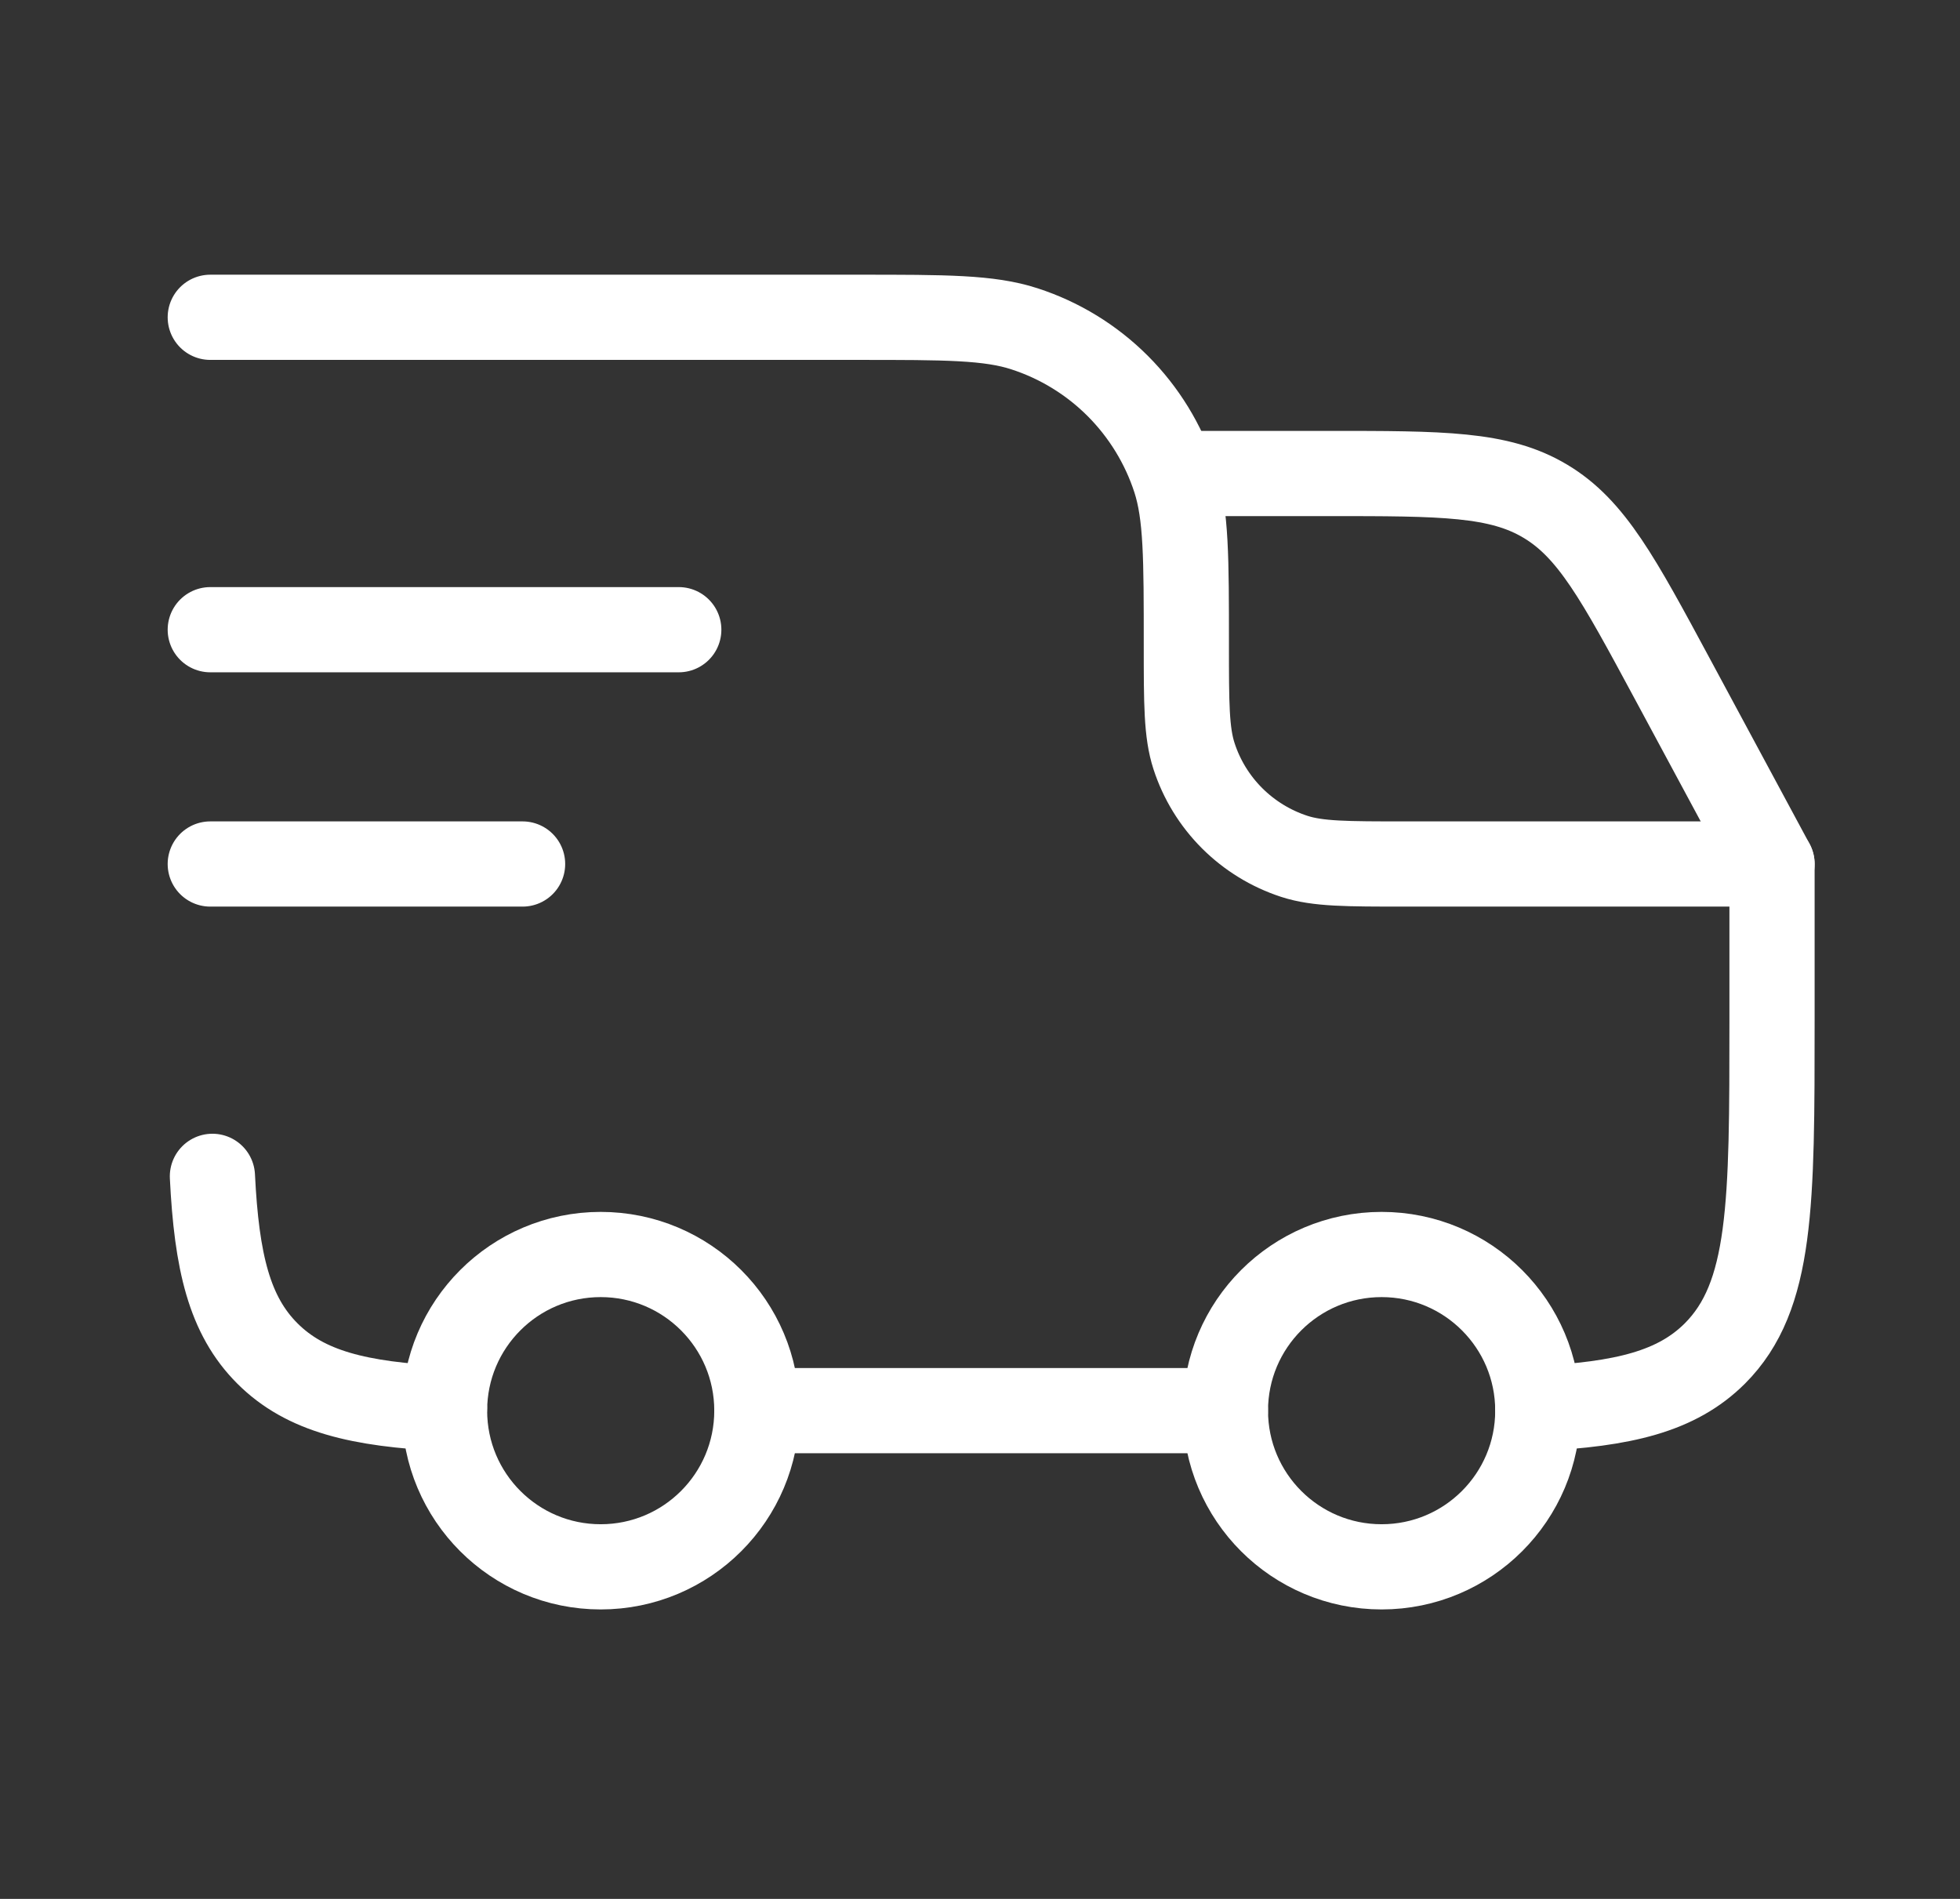
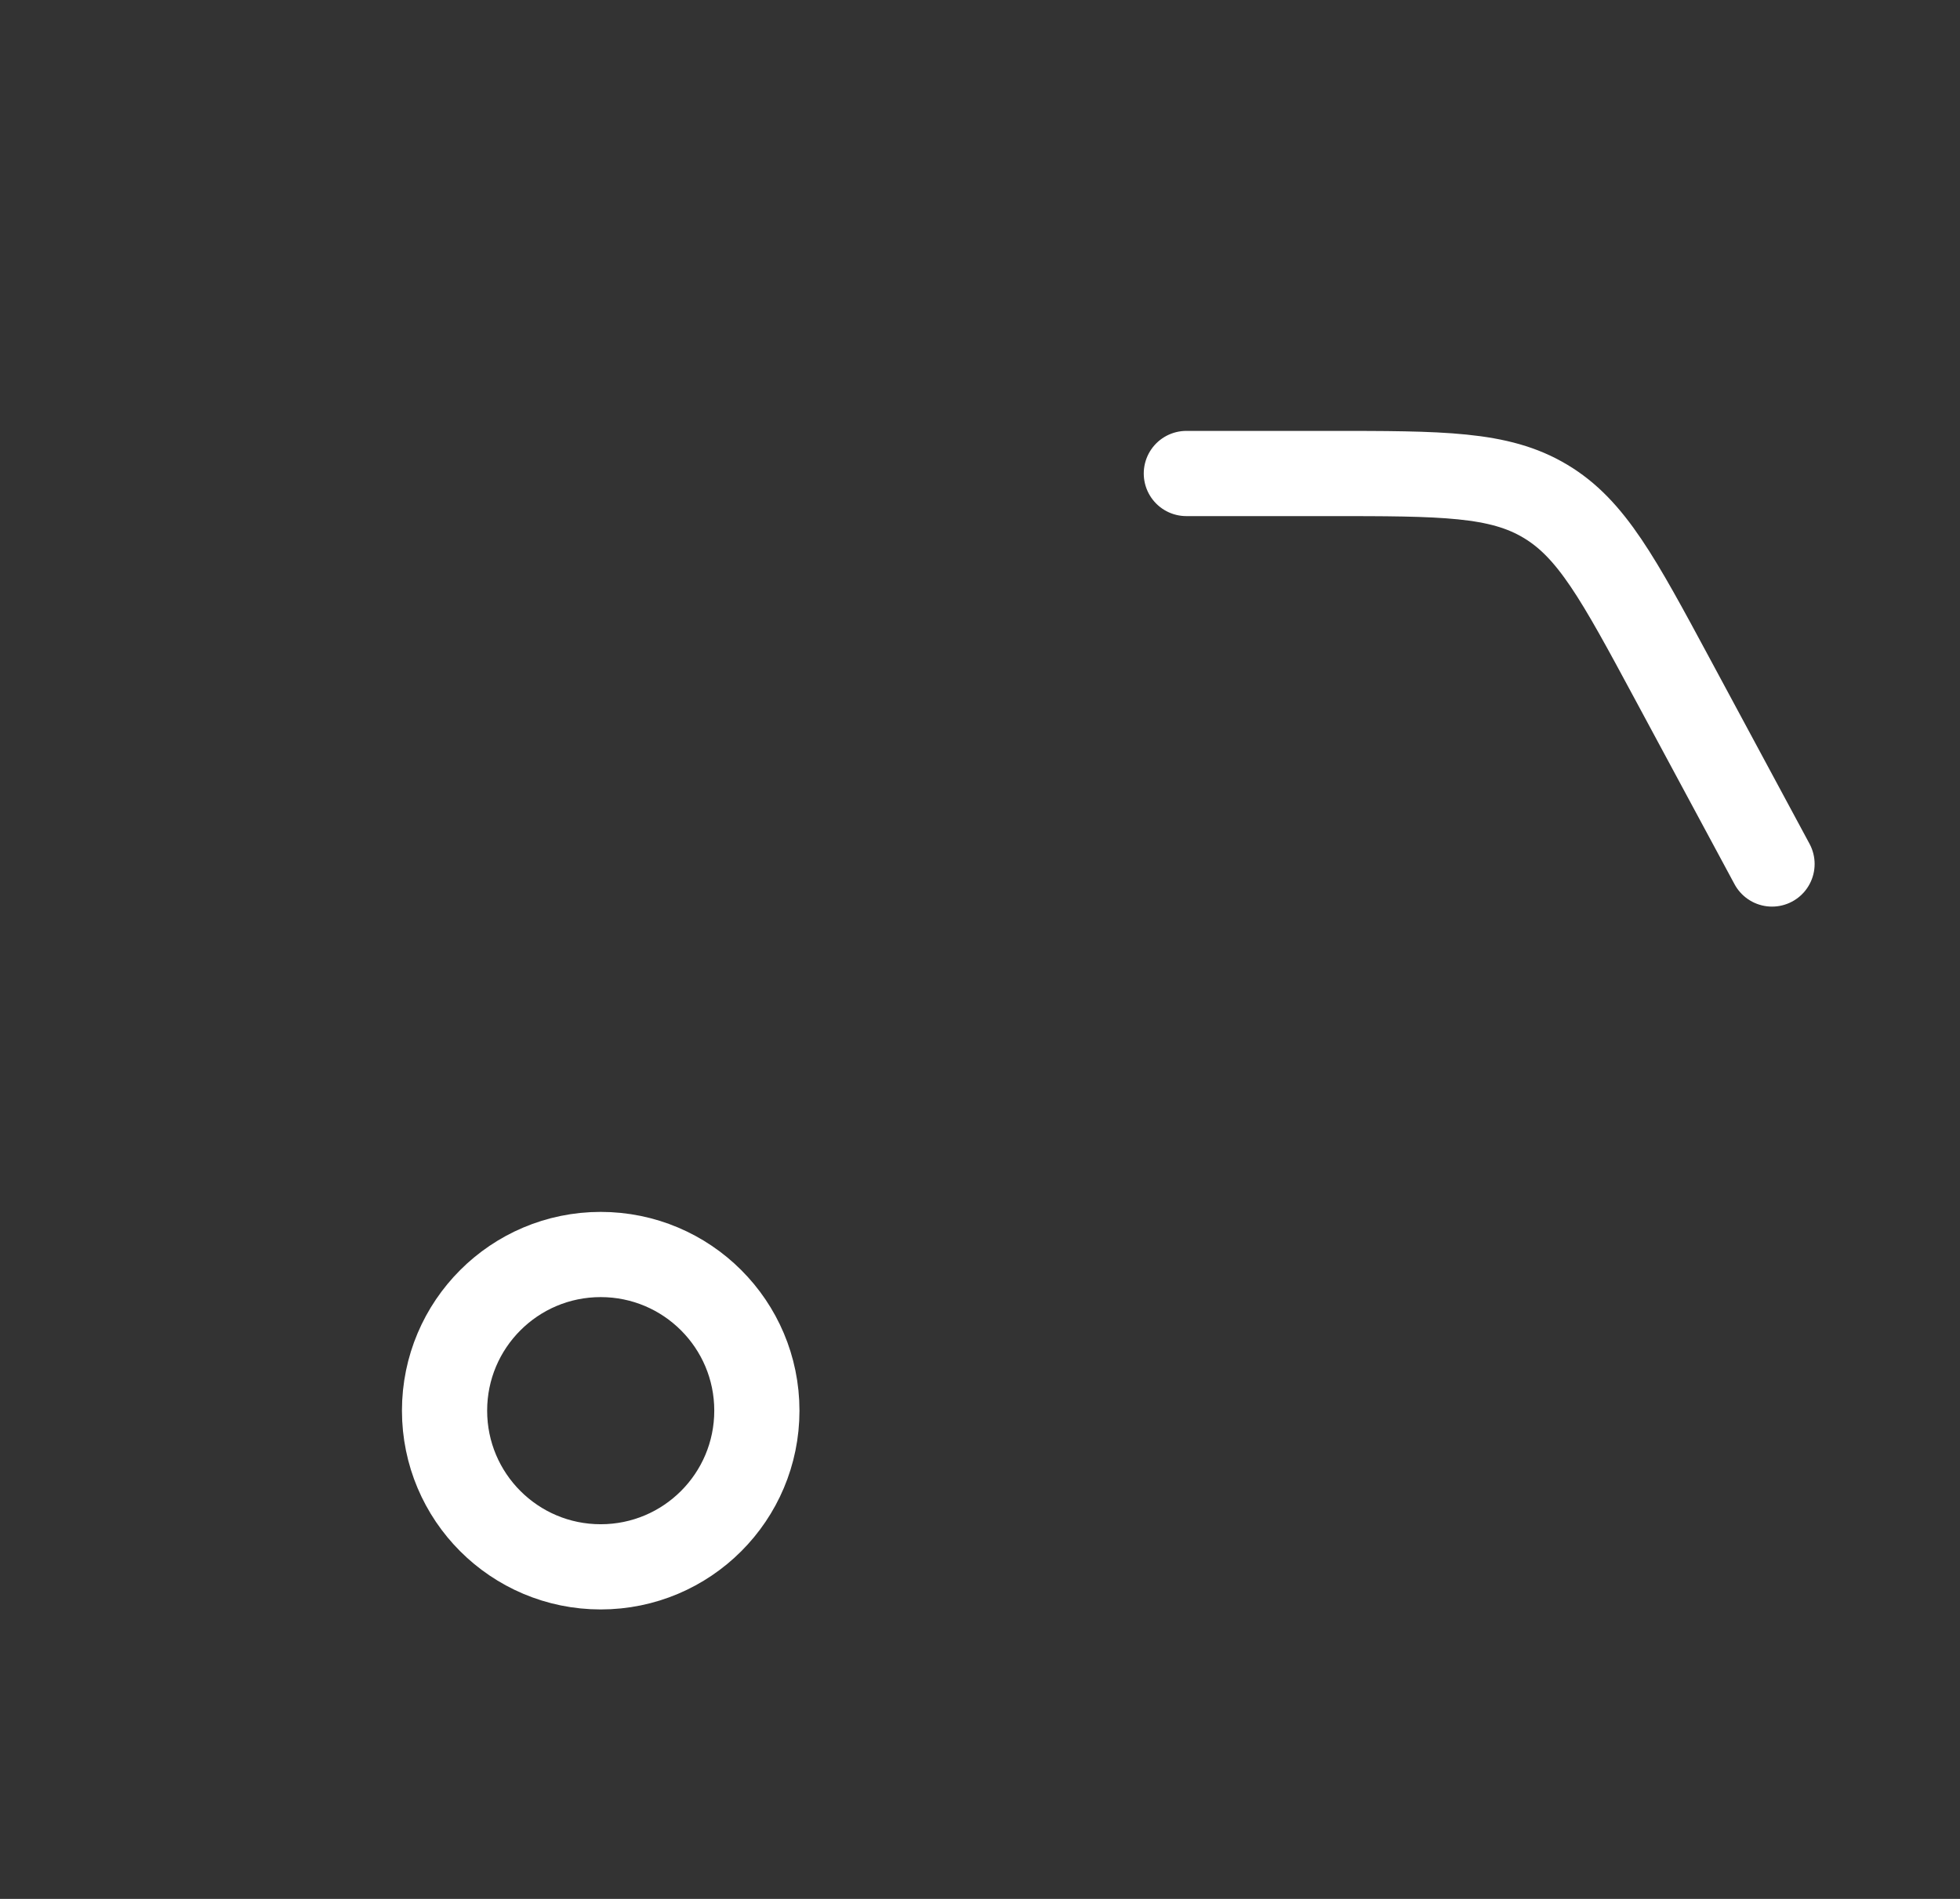
<svg xmlns="http://www.w3.org/2000/svg" width="32" height="31" viewBox="0 0 32 31" fill="none">
  <rect x="0" y="0" width="32" height="31" fill="#333333" stroke="none" />
-   <path d="M22.557 25.579C23.965 25.579 25.107 24.438 25.107 23.029C25.107 21.621 23.965 20.48 22.557 20.48C21.148 20.48 20.007 21.621 20.007 23.029C20.007 24.438 21.148 25.579 22.557 25.579Z" stroke="white" stroke-width="1.391" stroke-linecap="round" stroke-linejoin="round" />
  <path d="M9.807 25.579C11.216 25.579 12.357 24.438 12.357 23.029C12.357 21.621 11.216 20.48 9.807 20.48C8.399 20.48 7.258 21.621 7.258 23.029C7.258 24.438 8.399 25.579 9.807 25.579Z" stroke="white" stroke-width="1.391" stroke-linecap="round" stroke-linejoin="round" />
-   <path d="M7.257 22.994C5.859 22.925 4.988 22.717 4.366 22.096C3.744 21.475 3.537 20.603 3.468 19.204M12.357 23.029H20.006M25.106 22.994C26.505 22.925 27.375 22.717 27.998 22.096C28.931 21.162 28.931 19.66 28.931 16.655V14.105H22.939C21.989 14.105 21.515 14.105 21.131 13.98C20.748 13.855 20.401 13.642 20.116 13.358C19.831 13.073 19.618 12.726 19.494 12.343C19.369 11.959 19.369 11.485 19.369 10.535C19.369 9.111 19.369 8.4 19.182 7.823C18.995 7.249 18.675 6.728 18.249 6.301C17.822 5.874 17.3 5.554 16.726 5.368C16.15 5.18 15.438 5.18 14.014 5.18H3.433M3.433 10.28H11.082M3.433 14.105H8.532" stroke="white" stroke-width="1.391" stroke-linecap="round" stroke-linejoin="round" />
  <path d="M19.369 7.73H21.691C23.547 7.73 24.474 7.73 25.229 8.182C25.985 8.632 26.424 9.449 27.304 11.083L28.931 14.105" stroke="white" stroke-width="1.391" stroke-linecap="round" stroke-linejoin="round" />
</svg>